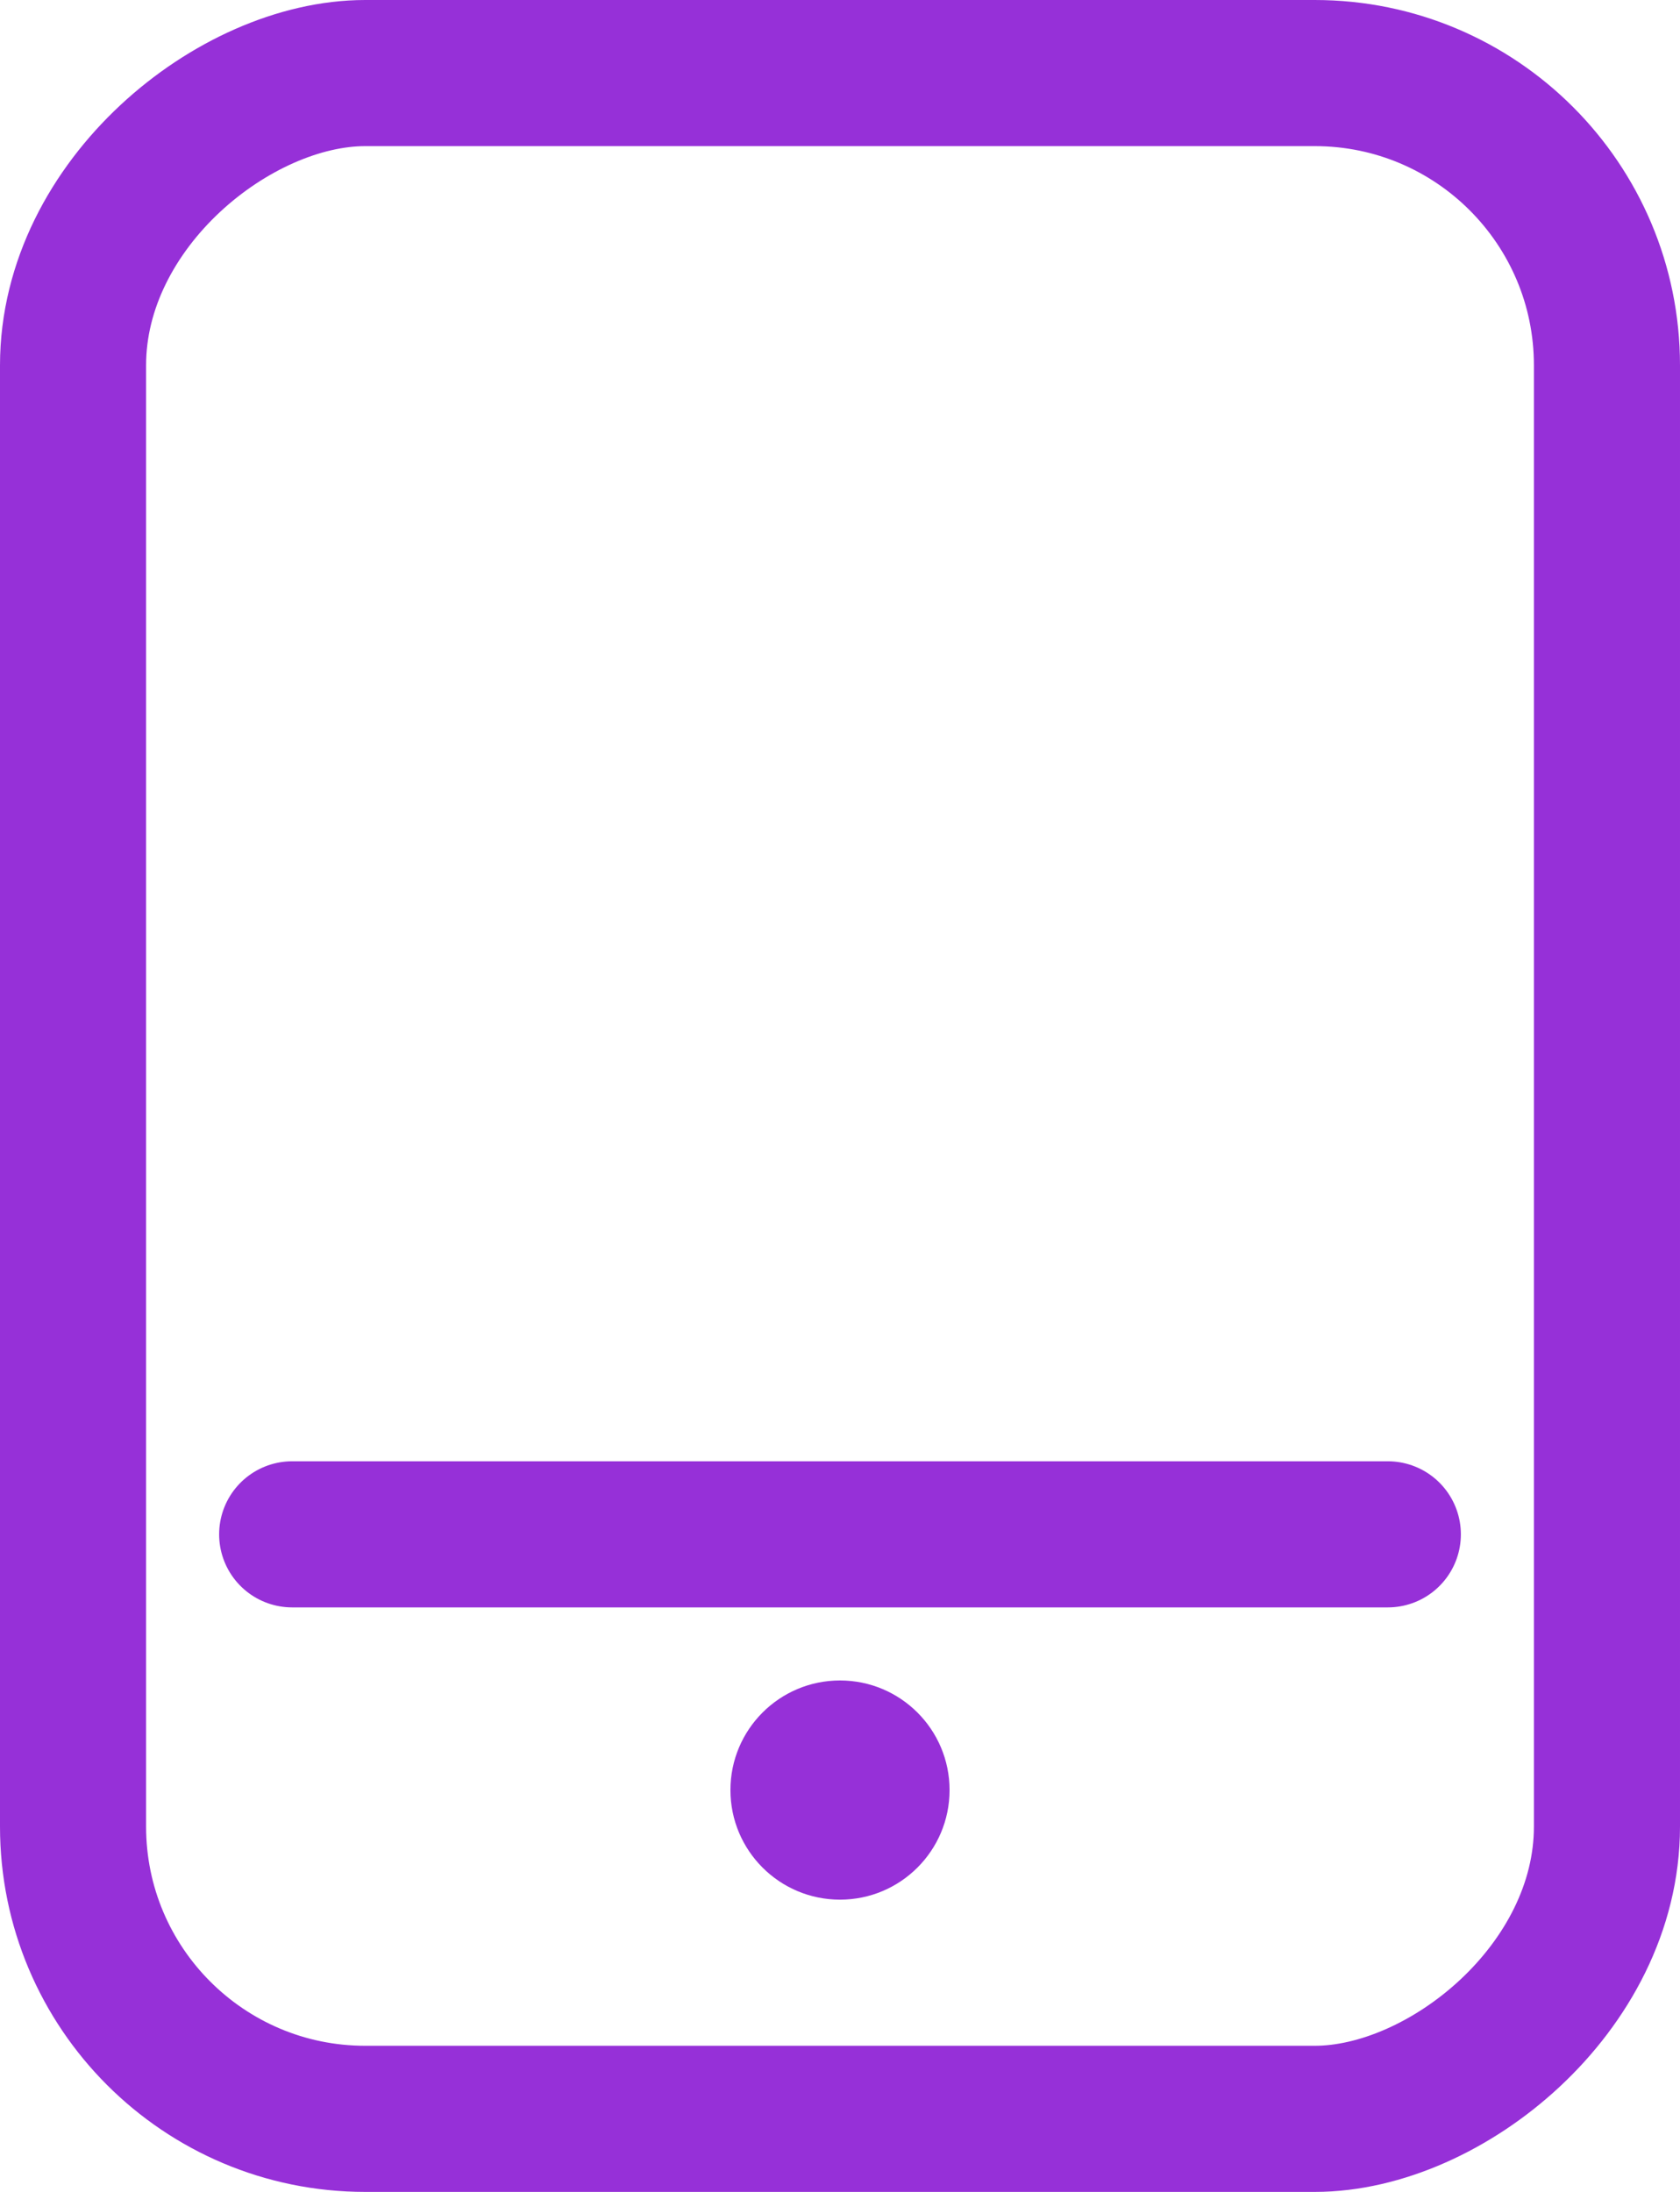
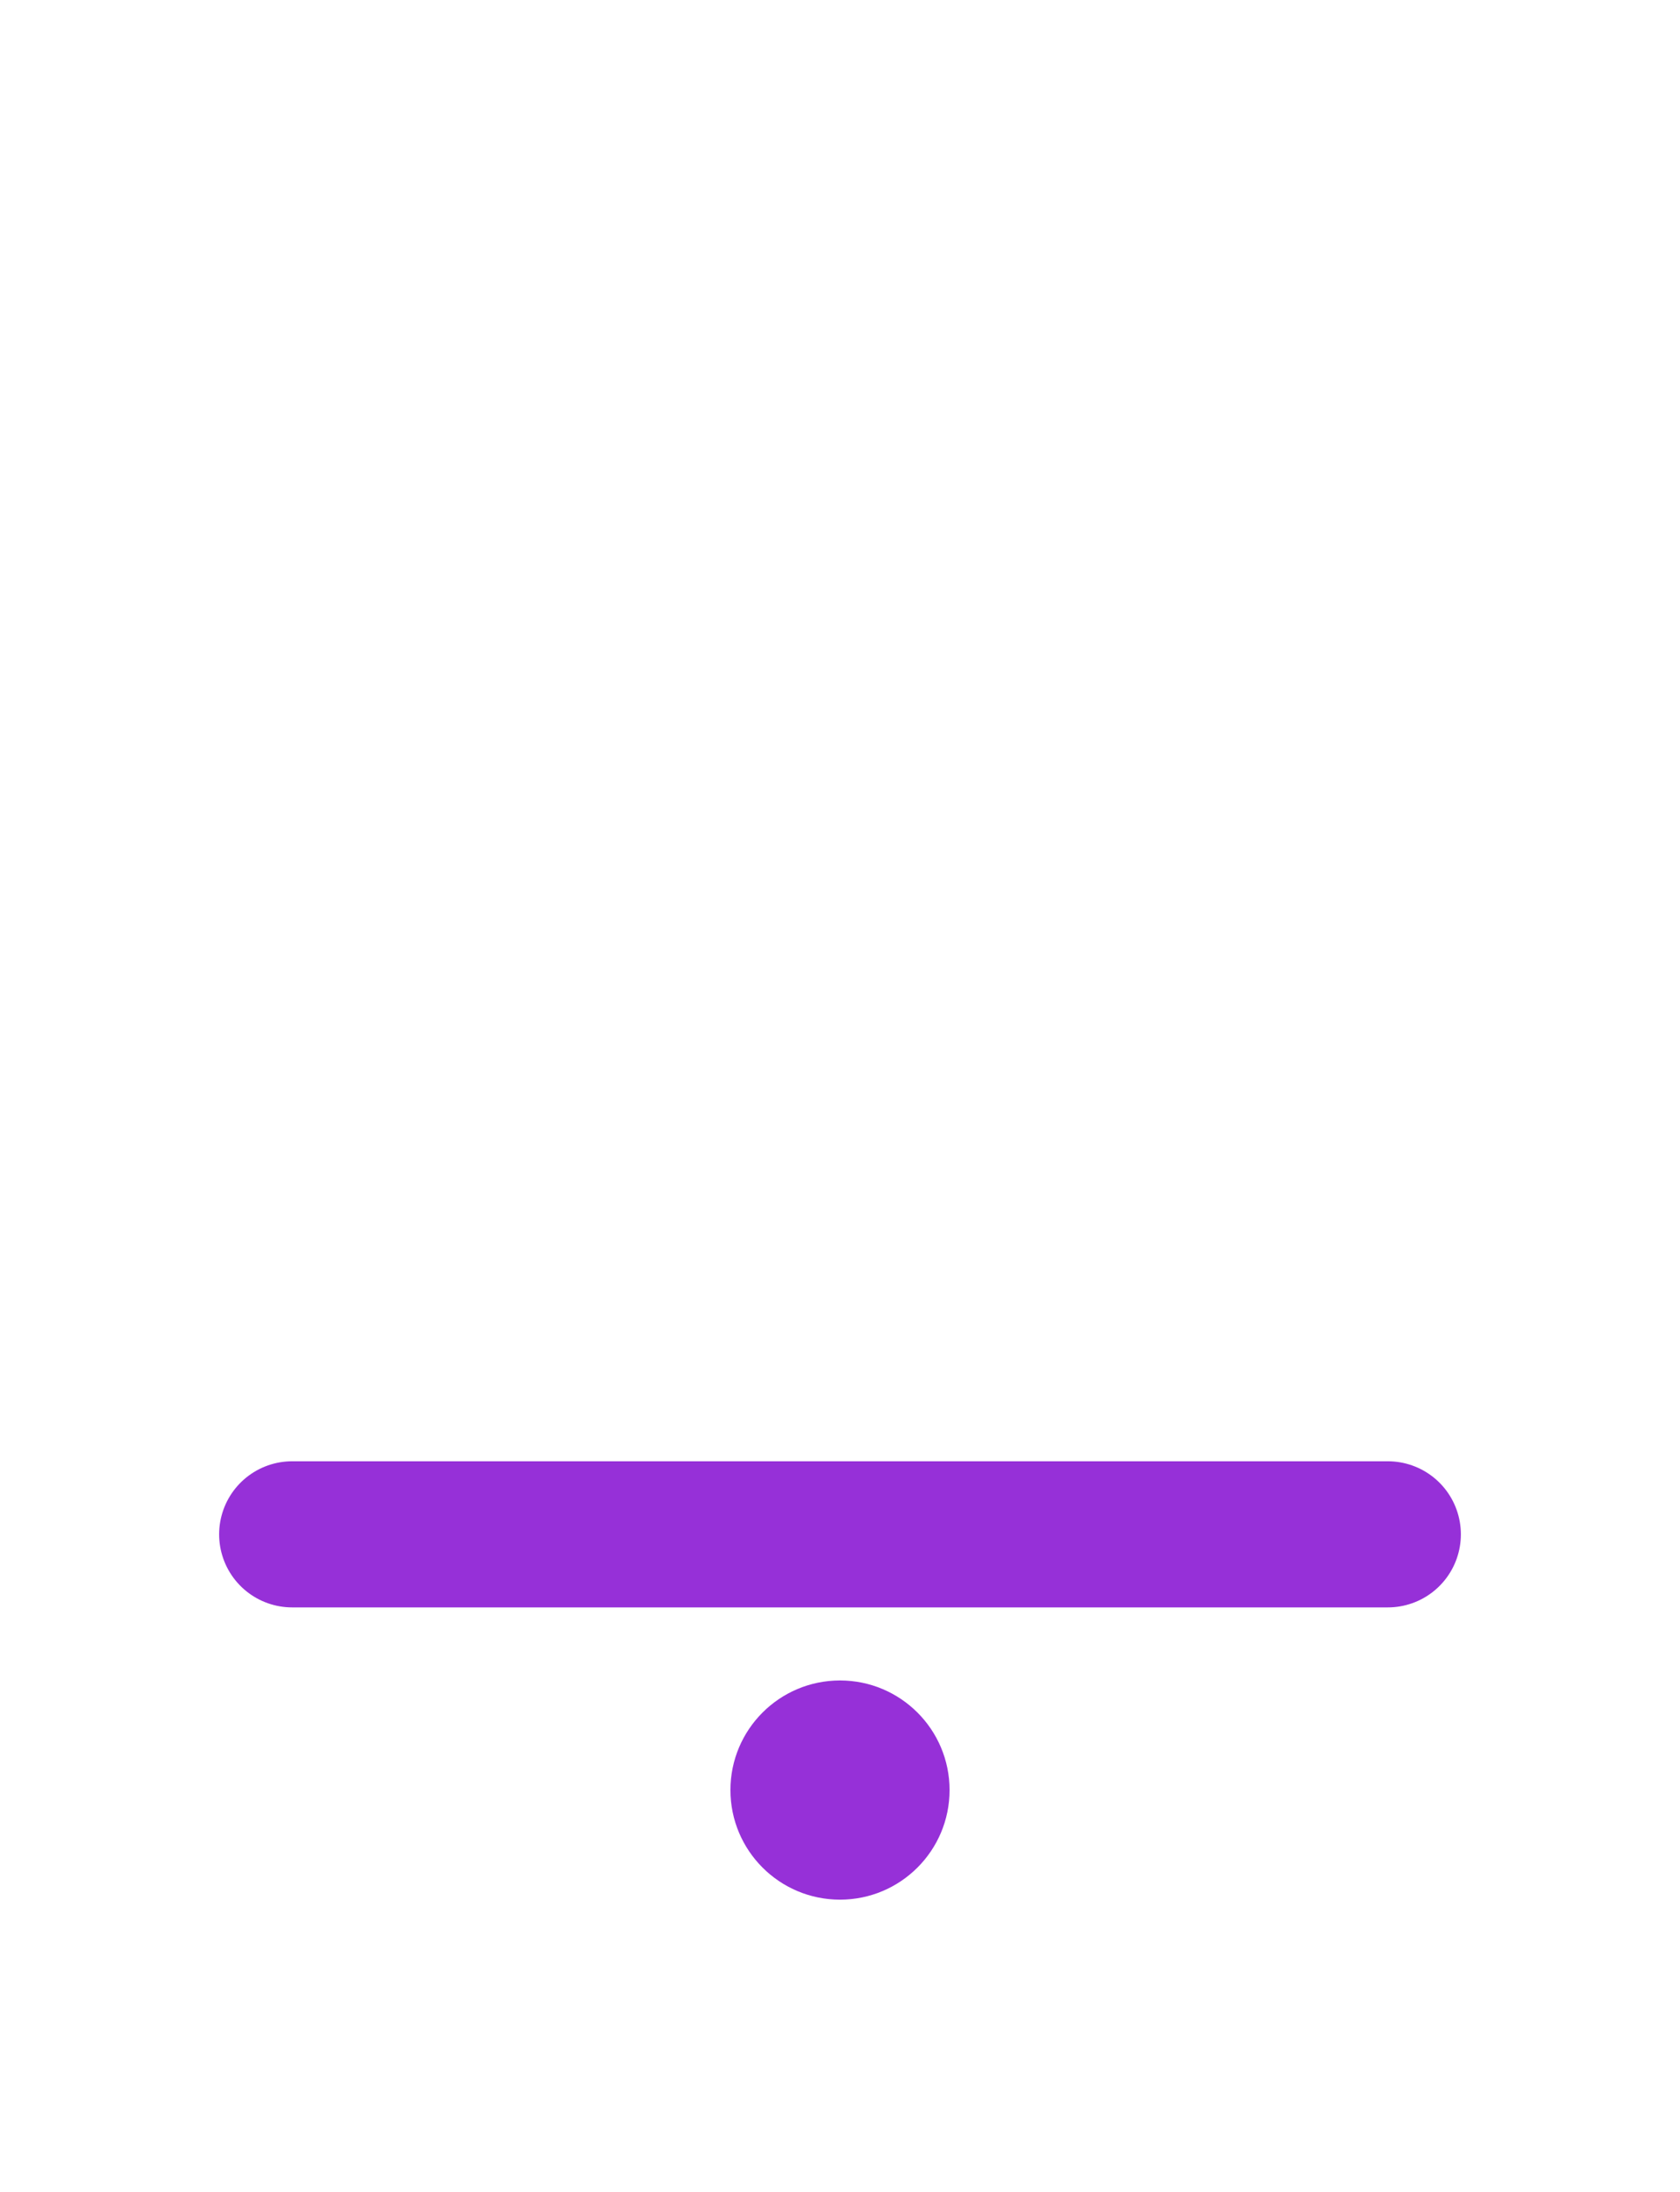
<svg xmlns="http://www.w3.org/2000/svg" width="23" height="30" fill="none">
-   <rect x="1" y="29" width="28" height="21" rx="4" transform="rotate(-90 1 29)" stroke="#9630D8" stroke-width="2" />
  <circle cx="11.5" cy="24.5" r="1.5" fill="#9630D8" />
  <path d="M4 21h15" stroke="#9630D8" stroke-width="2" stroke-linecap="round" />
</svg>